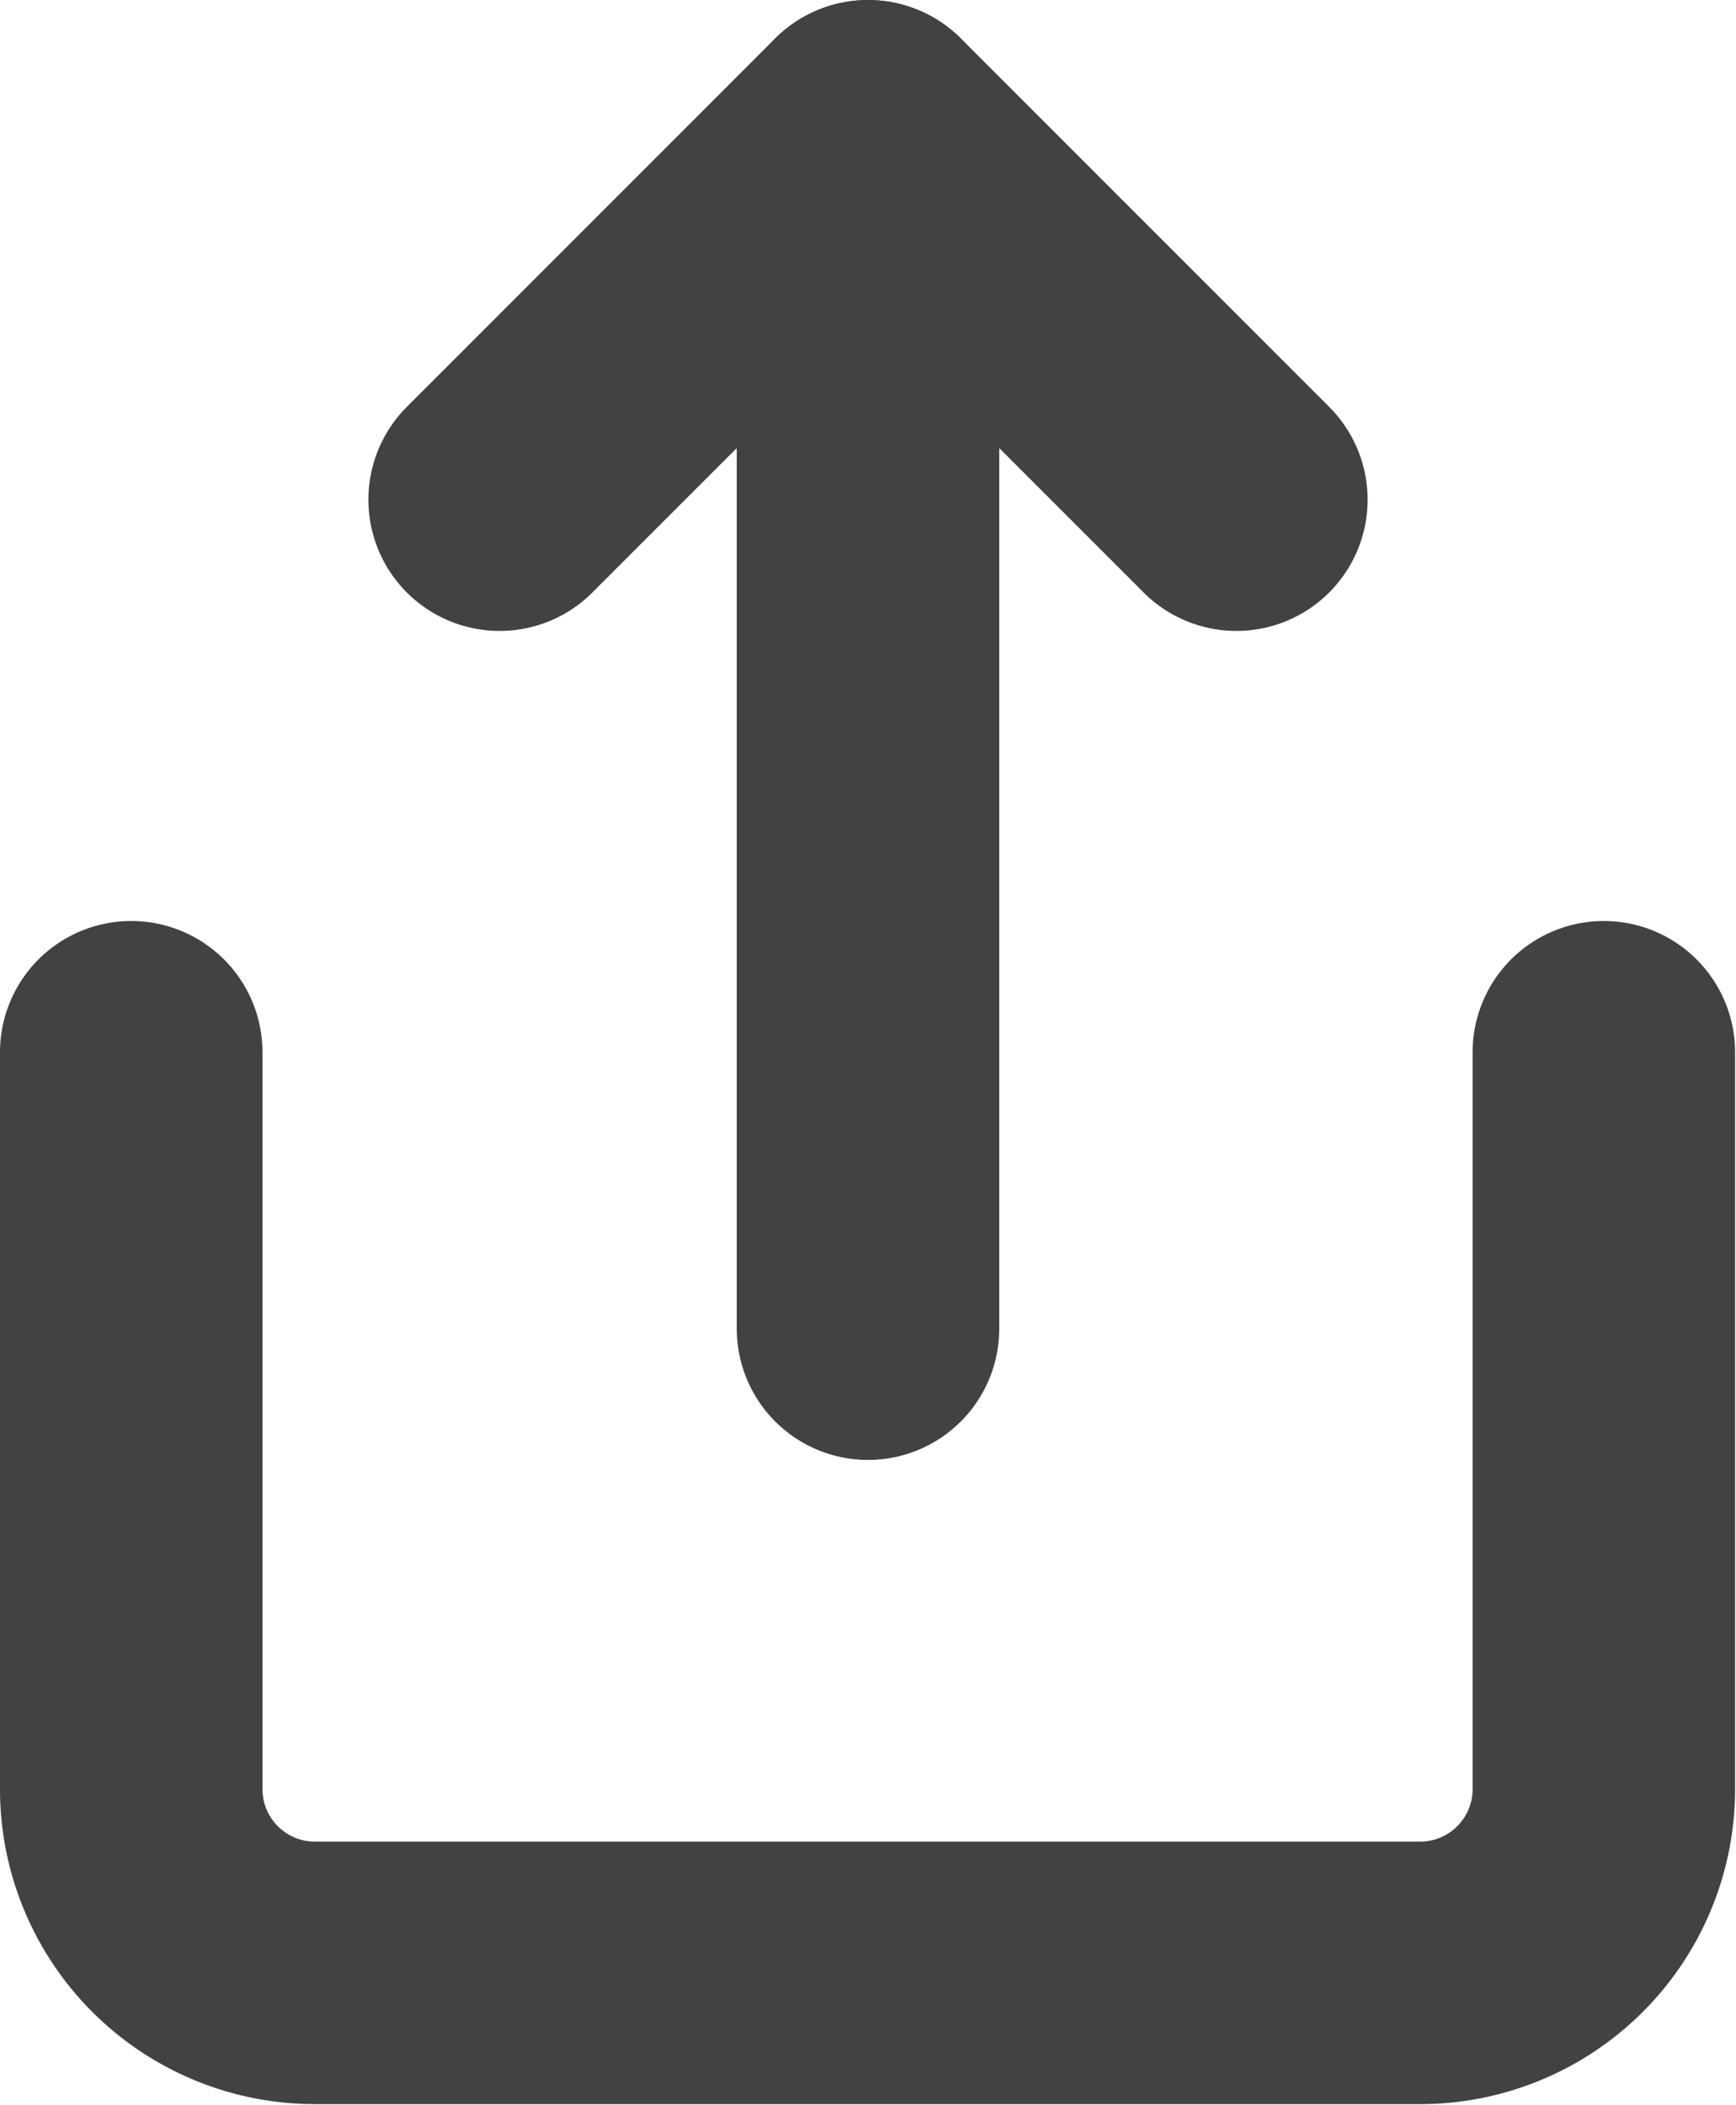
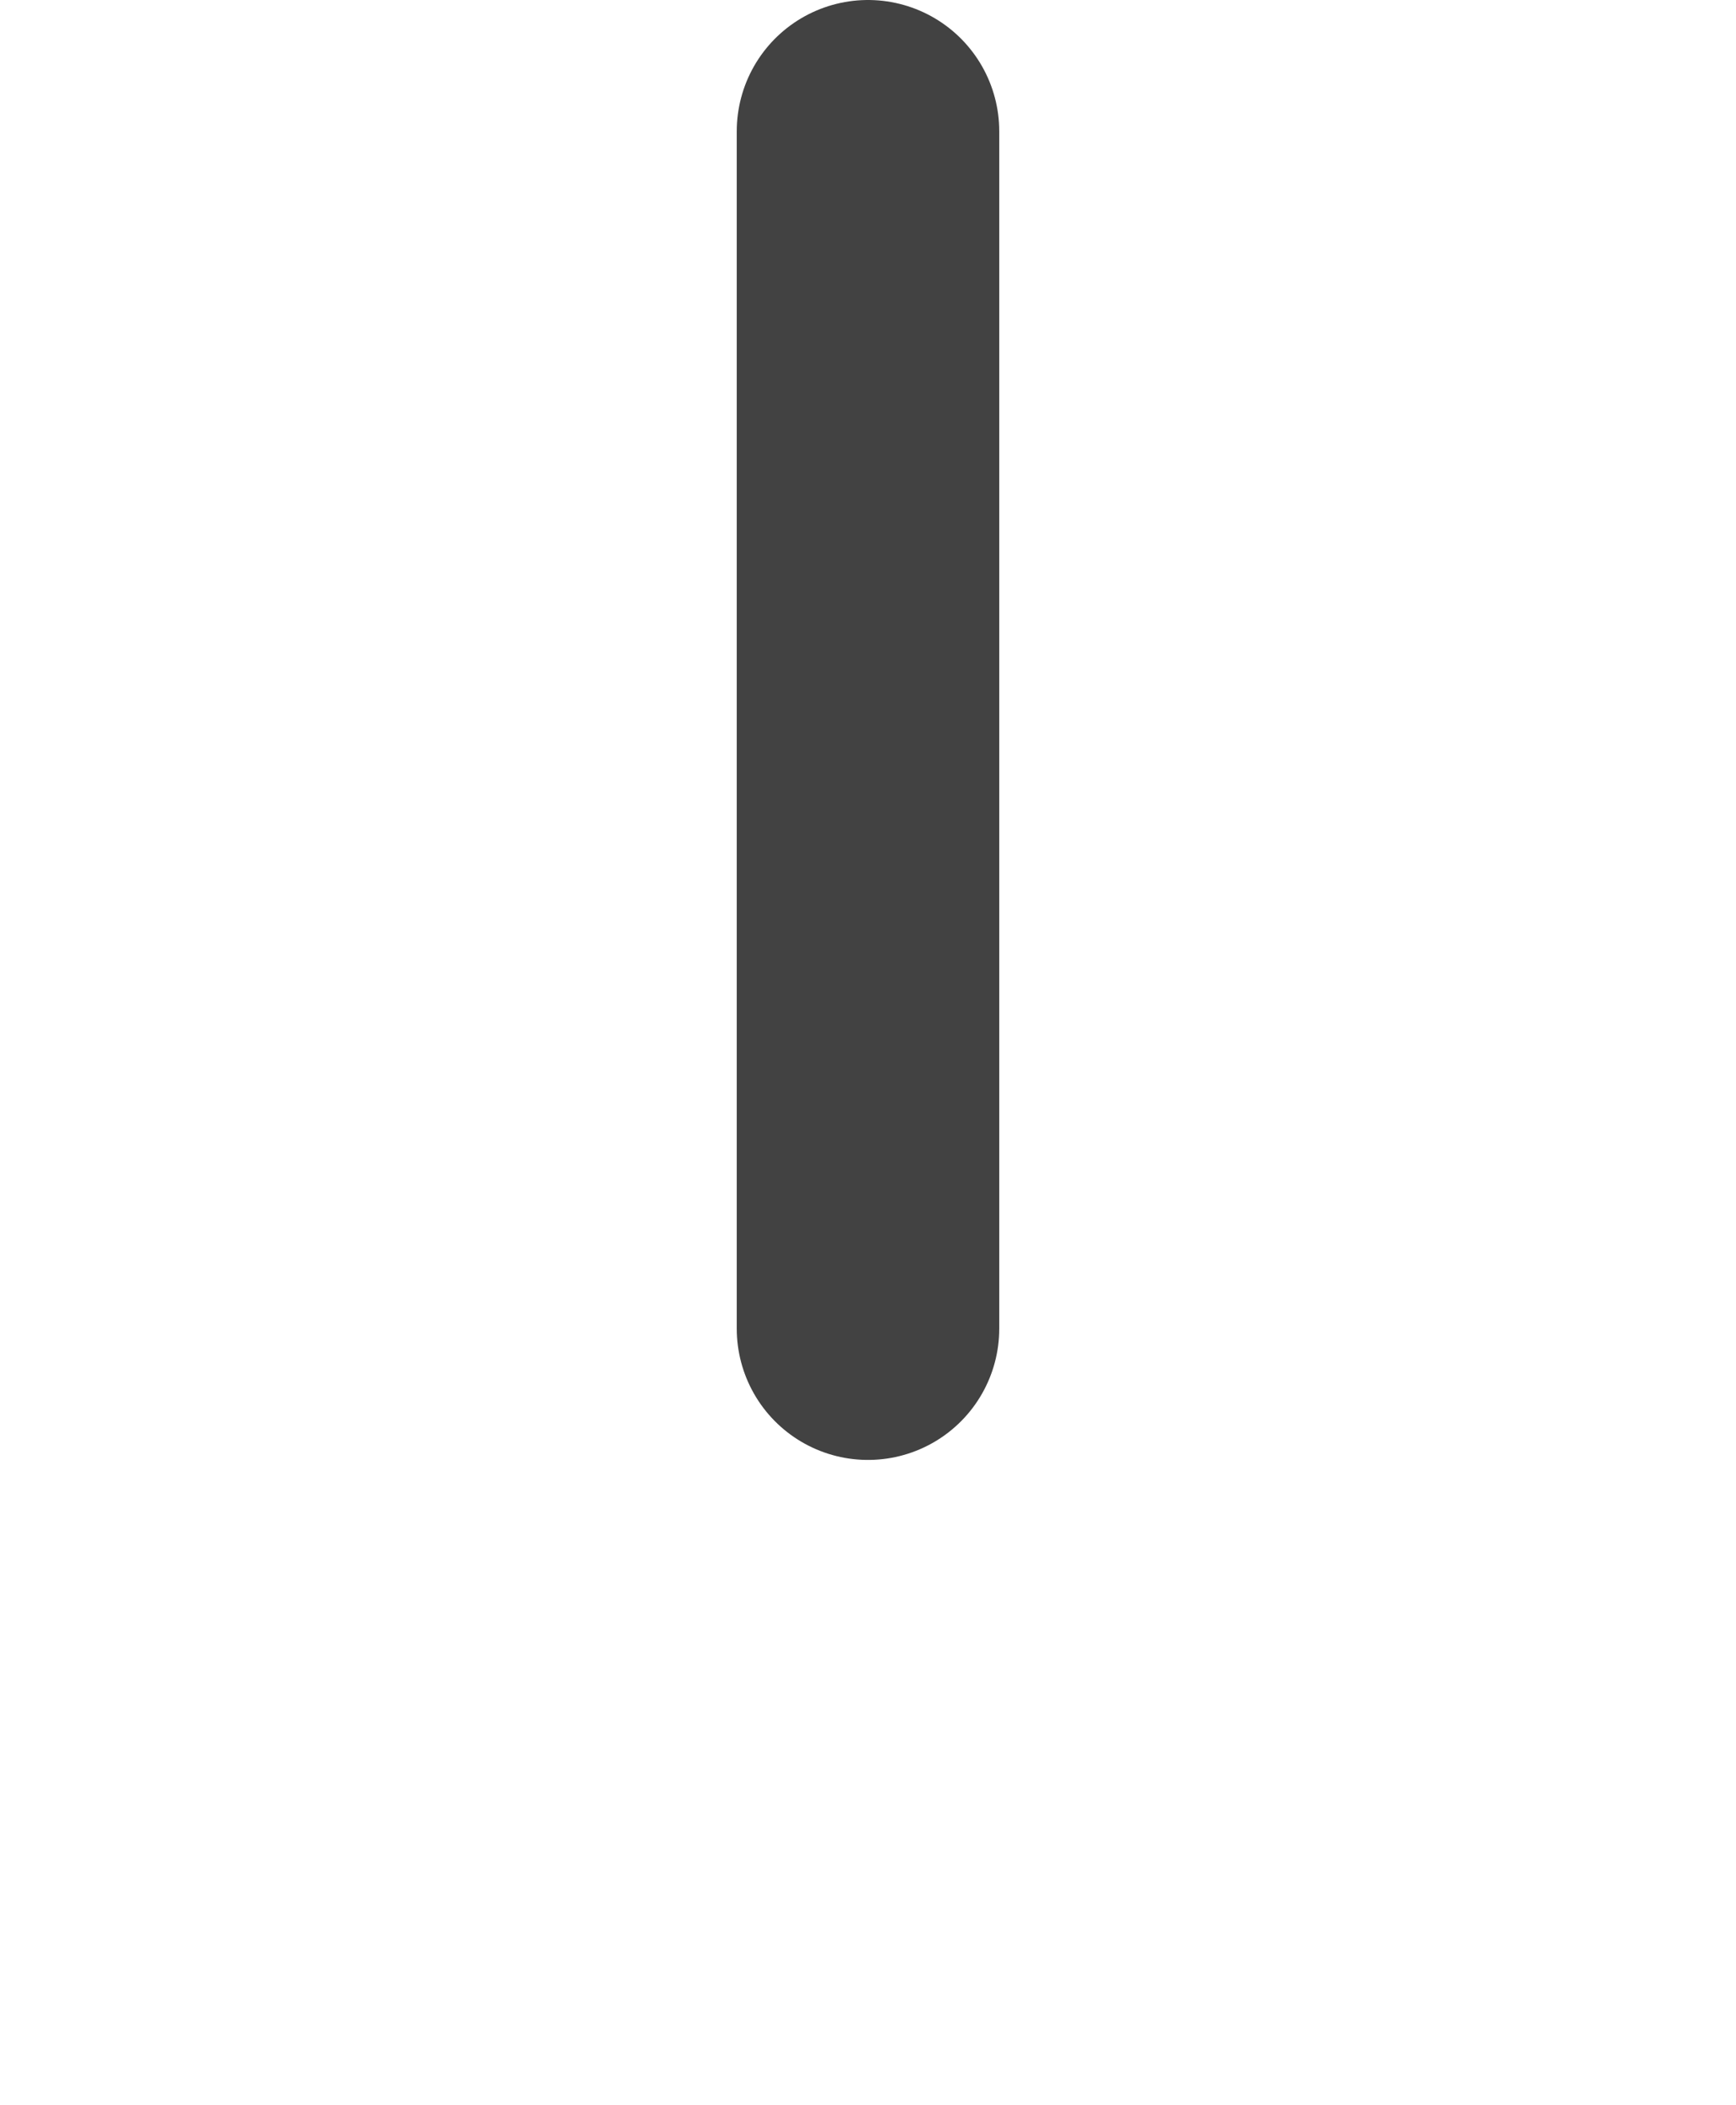
<svg xmlns="http://www.w3.org/2000/svg" width="13.228" height="16.035" viewBox="0 0 13.228 16.035">
  <g id="Icon_feather-share" data-name="Icon feather-share" transform="translate(1 1)">
-     <path id="Path_45" data-name="Path 45" d="M6,18v5.614a1.4,1.4,0,0,0,1.4,1.4h8.421a1.4,1.4,0,0,0,1.4-1.4V18" transform="translate(-6 -10.983)" fill="none" stroke="#424242" stroke-linecap="round" stroke-linejoin="round" stroke-width="2" />
-     <path id="Path_46" data-name="Path 46" d="M17.614,5.807,14.807,3,12,5.807" transform="translate(-9.193 -3)" fill="none" stroke="#424242" stroke-linecap="round" stroke-linejoin="round" stroke-width="2" />
    <path id="Path_47" data-name="Path 47" d="M18,3v9.123" transform="translate(-12.386 -3)" fill="none" stroke="#424242" stroke-linecap="round" stroke-linejoin="round" stroke-width="2" />
  </g>
</svg>